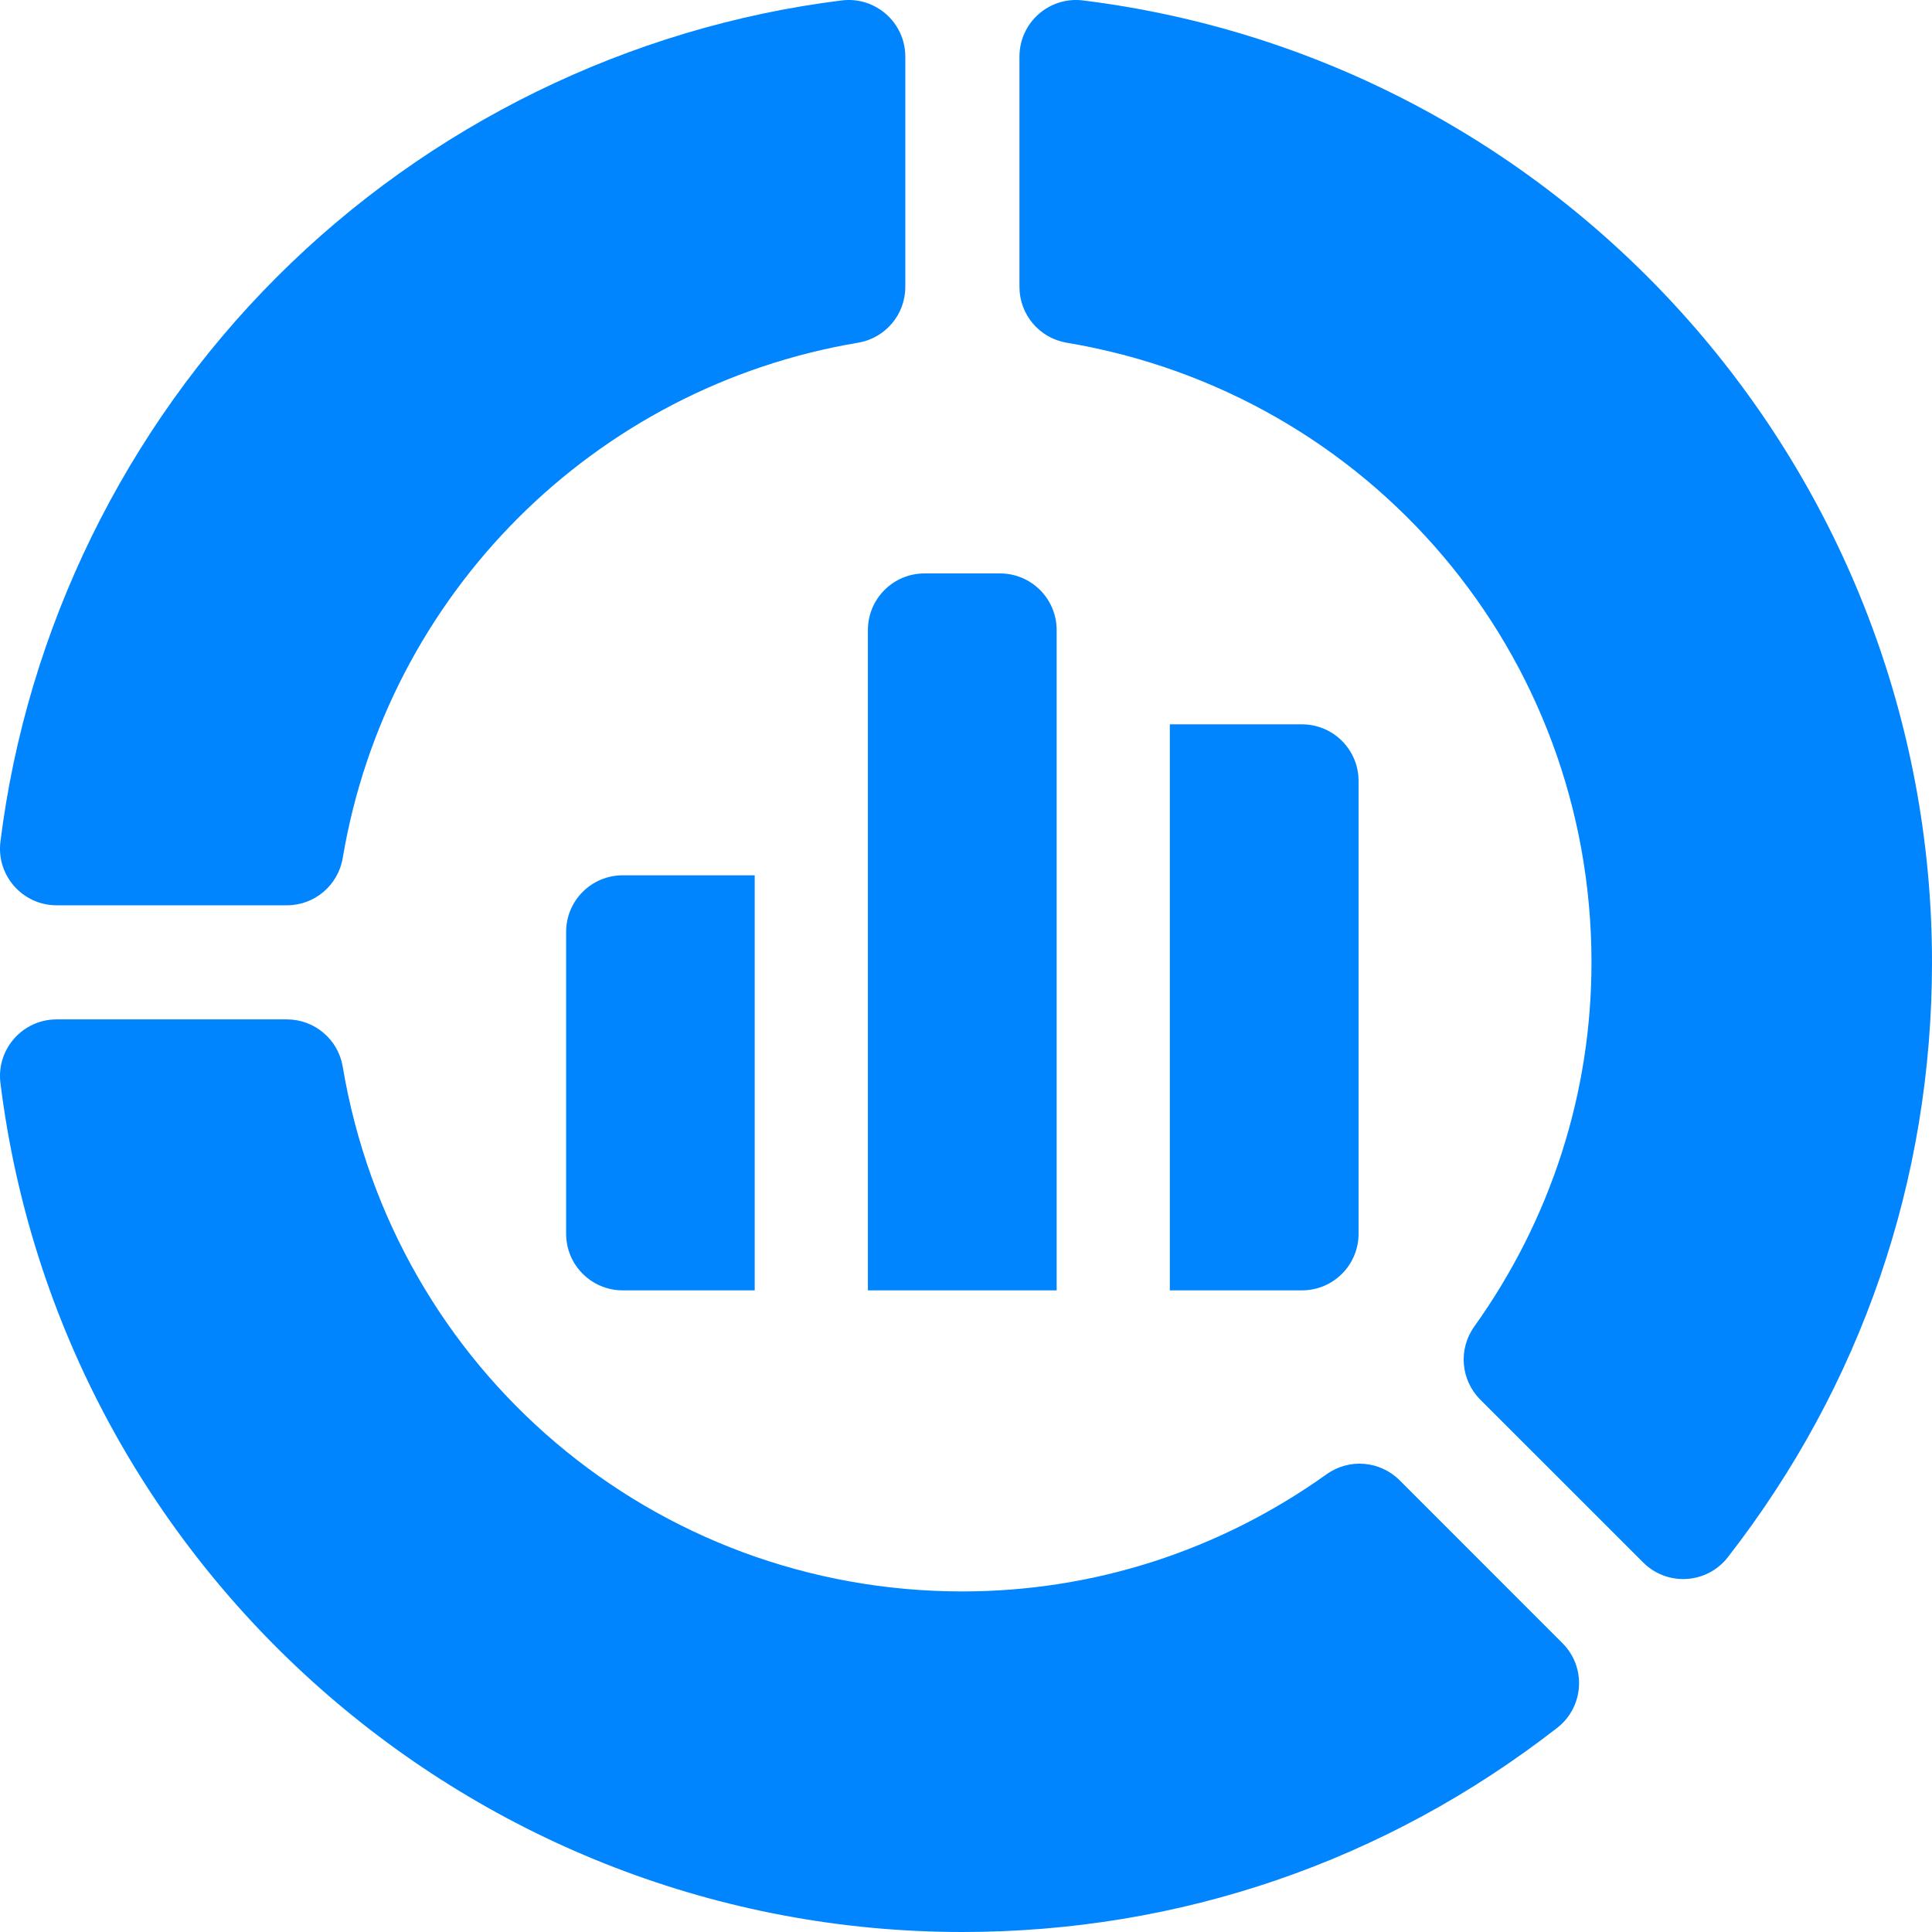
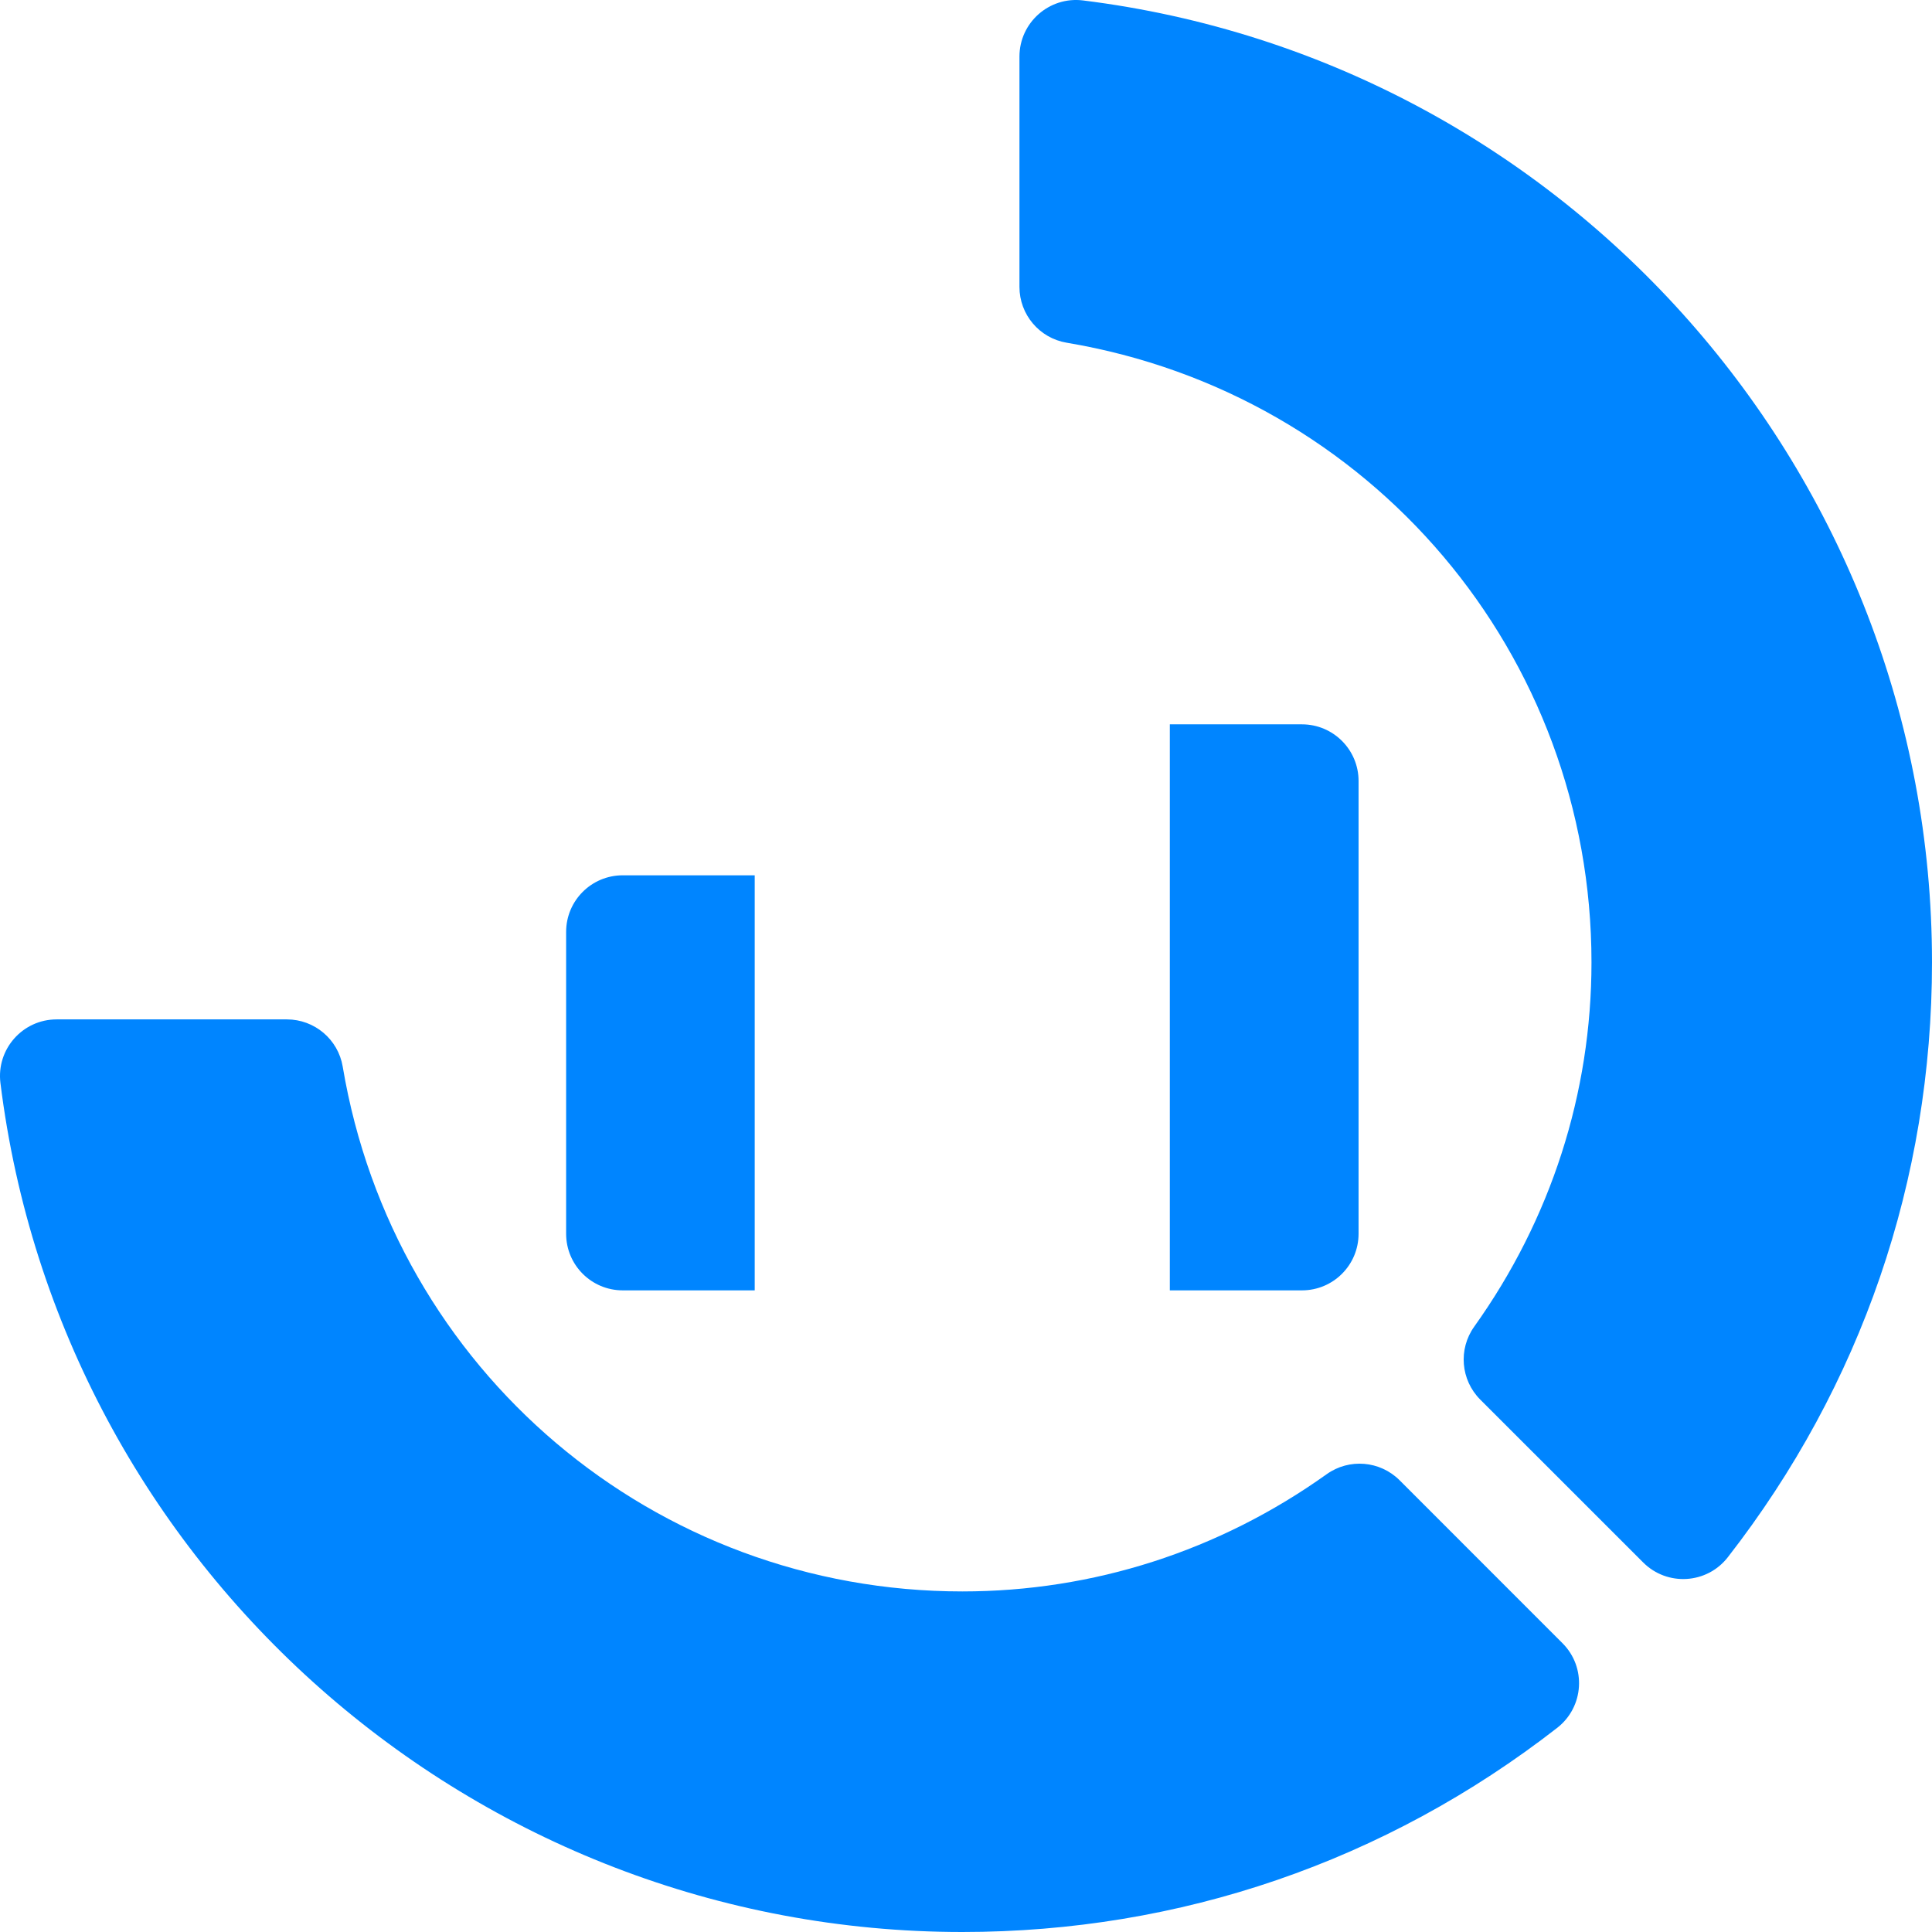
<svg xmlns="http://www.w3.org/2000/svg" width="36" height="36" viewBox="0 0 36 36" fill="none">
  <g clip-path="url(#clip0_6921_1640)">
-     <path d="M0.008 15.684C-0.07 16.313 0.421 16.869 1.055 16.869H5.346C5.861 16.869 6.3 16.497 6.386 15.989C7.212 11.071 11.071 7.212 15.989 6.386C16.497 6.301 16.869 5.861 16.869 5.346V1.055C16.869 0.421 16.313 -0.07 15.684 0.008C11.727 0.5 7.99 2.329 5.16 5.16C2.329 7.99 0.5 11.727 0.008 15.684Z" fill="#0085FF" />
    <path d="M24.72 27.47C22.718 28.899 20.371 29.654 17.932 29.654C12.193 29.654 7.337 25.542 6.386 19.875C6.301 19.368 5.861 18.995 5.346 18.995H1.055C0.421 18.995 -0.07 19.551 0.008 20.18V20.18C1.129 29.199 8.835 36 17.932 36C21.985 36 25.818 34.684 29.016 32.196C29.517 31.806 29.563 31.066 29.114 30.618L26.079 27.582C25.714 27.218 25.14 27.17 24.72 27.47Z" fill="#0085FF" />
    <path d="M19.876 6.386C25.542 7.337 29.655 12.193 29.655 17.932C29.655 20.371 28.899 22.718 27.47 24.72C27.17 25.14 27.218 25.714 27.582 26.079L30.618 29.114C31.067 29.563 31.807 29.517 32.196 29.016L32.196 29.016C34.685 25.818 36 21.985 36 17.932C36 8.835 29.199 1.129 20.18 0.008H20.18C19.551 -0.07 18.996 0.421 18.996 1.055V5.346C18.996 5.861 19.368 6.301 19.876 6.386Z" fill="#0085FF" />
-     <path d="M18.634 10.685H17.227C16.645 10.685 16.172 11.157 16.172 11.74V24.044H19.689V11.74C19.689 11.157 19.217 10.685 18.634 10.685Z" fill="#0085FF" />
    <path d="M21.798 24.044H24.26C24.843 24.044 25.315 23.572 25.315 22.989V14.552C25.315 13.97 24.843 13.497 24.26 13.497H21.798V24.044Z" fill="#0085FF" />
    <path d="M14.063 16.31H11.604C11.021 16.31 10.549 16.782 10.549 17.364V22.989C10.549 23.572 11.021 24.044 11.604 24.044H14.063V16.31Z" fill="#0085FF" />
  </g>
  <defs>
    <clipPath id="clip0_6921_1640">
      <rect width="36" height="36" fill="white" />
    </clipPath>
  </defs>
</svg>